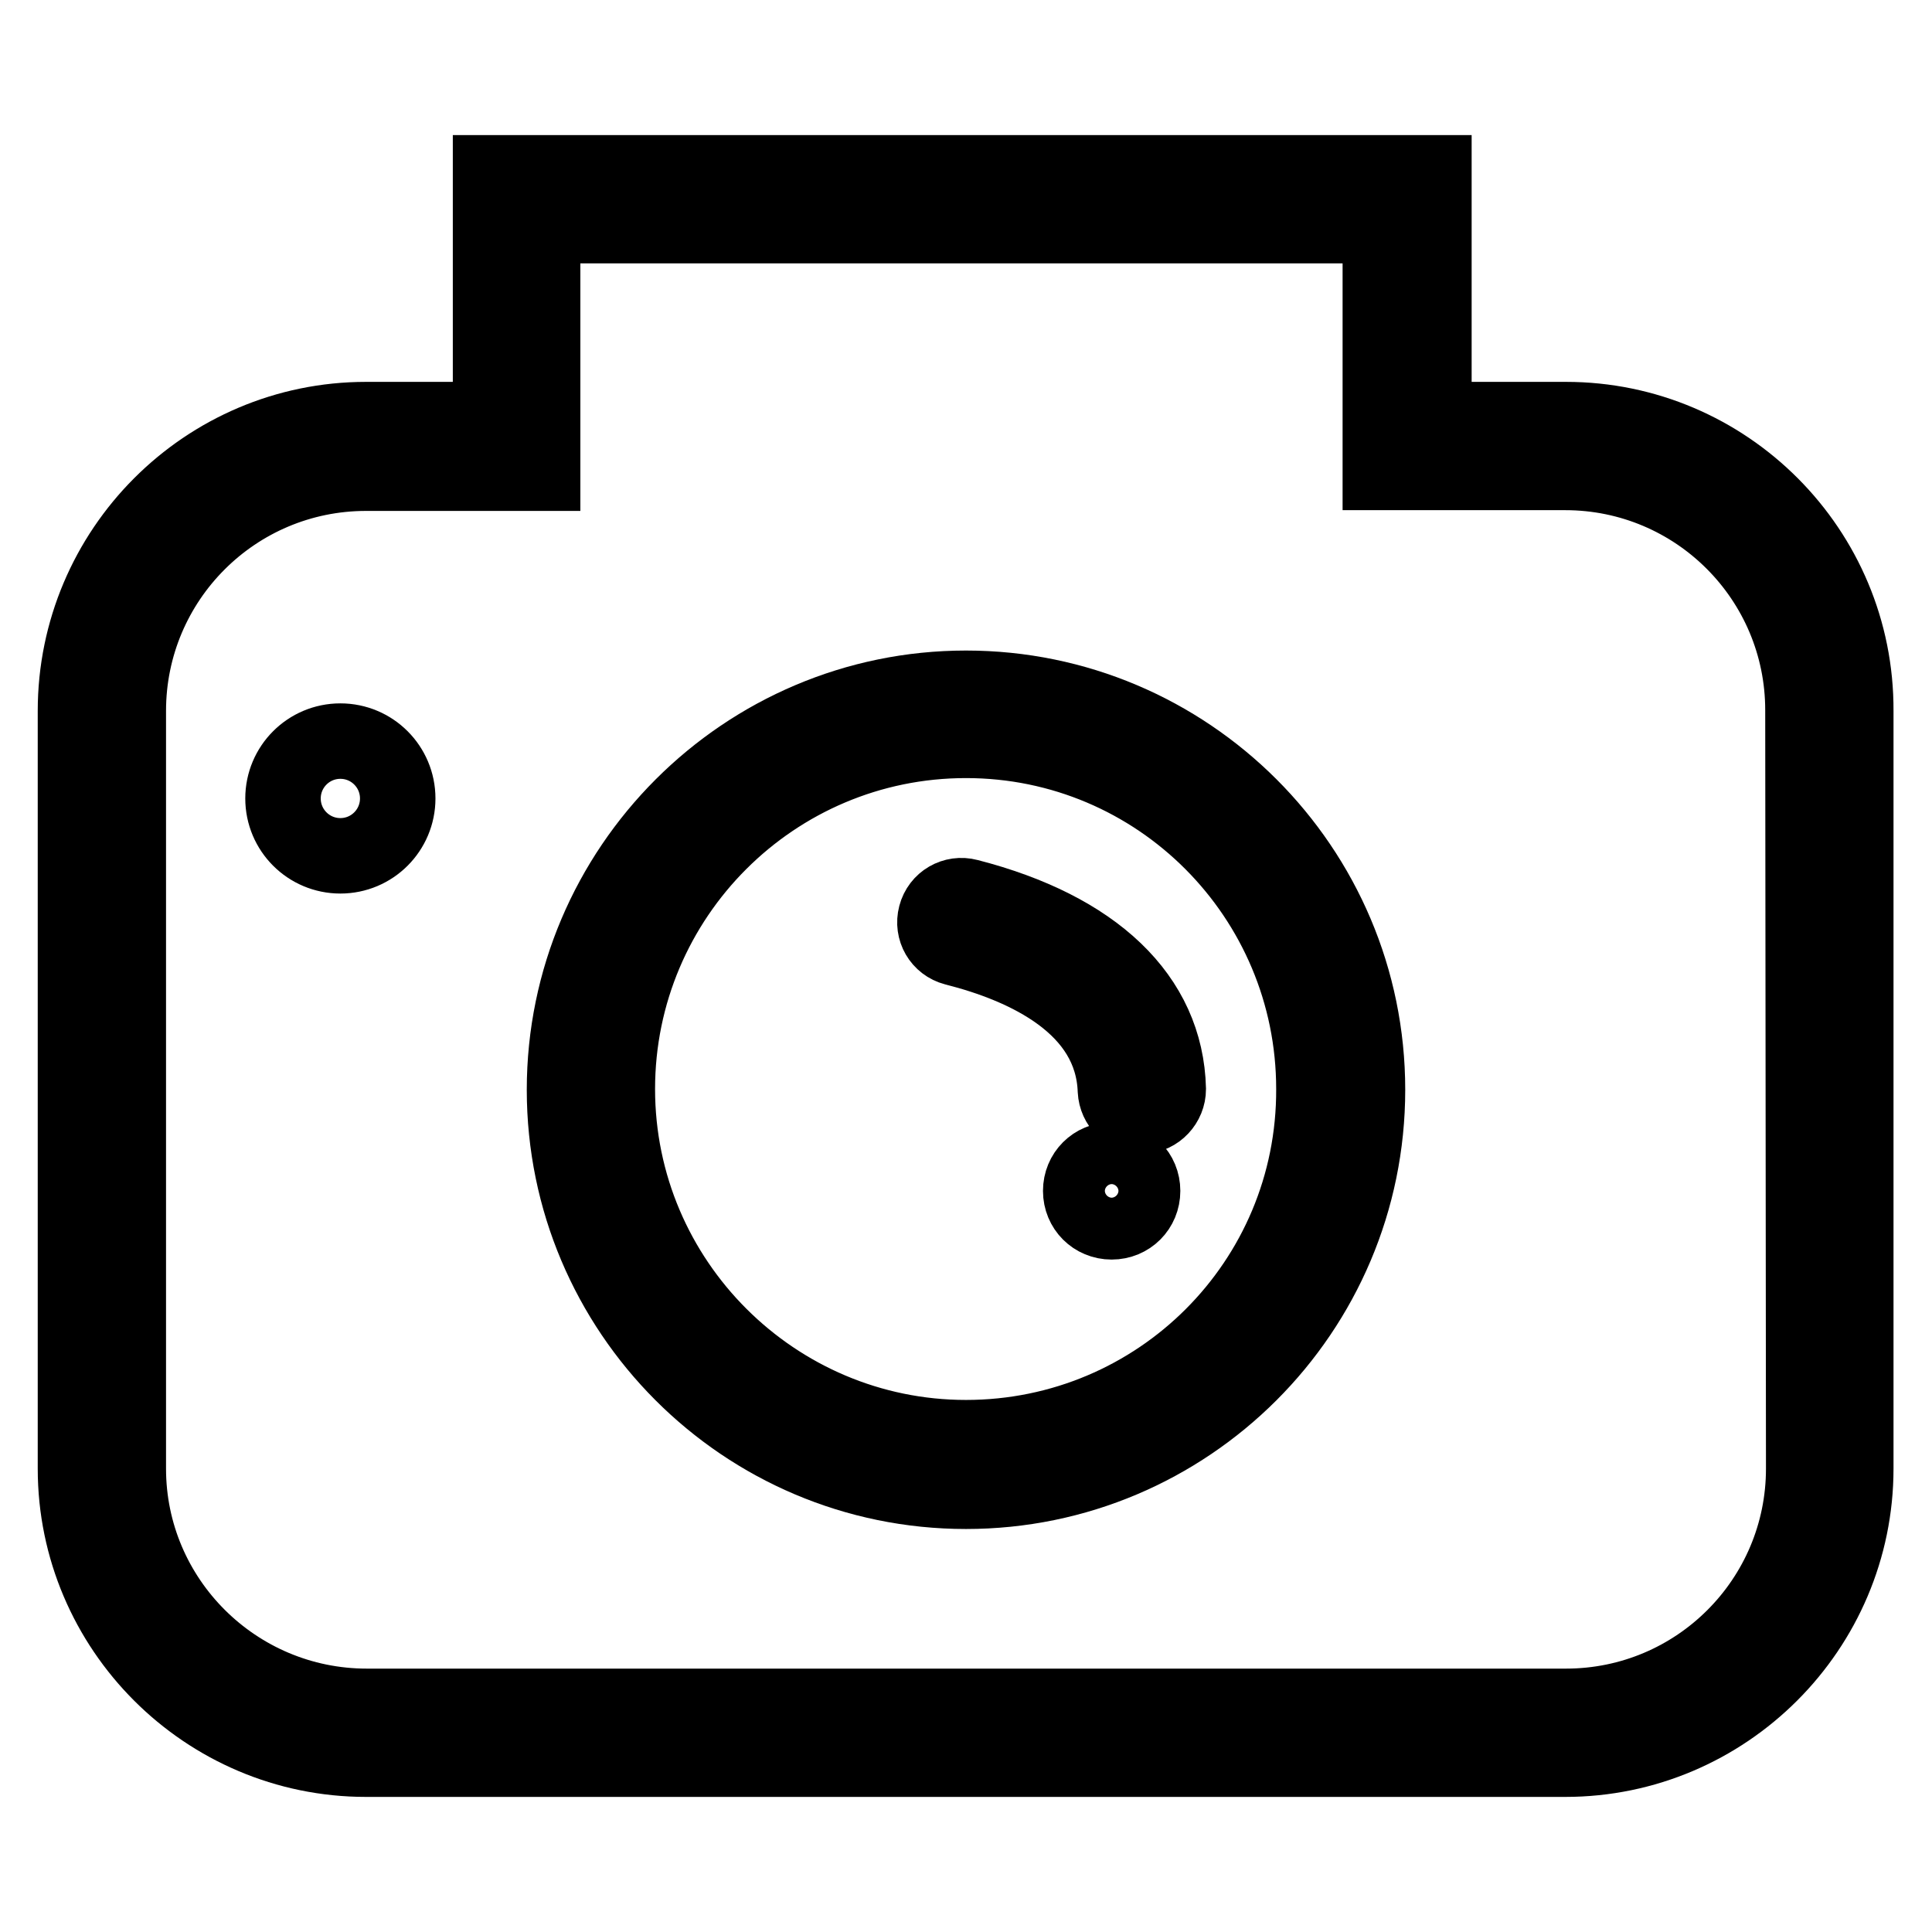
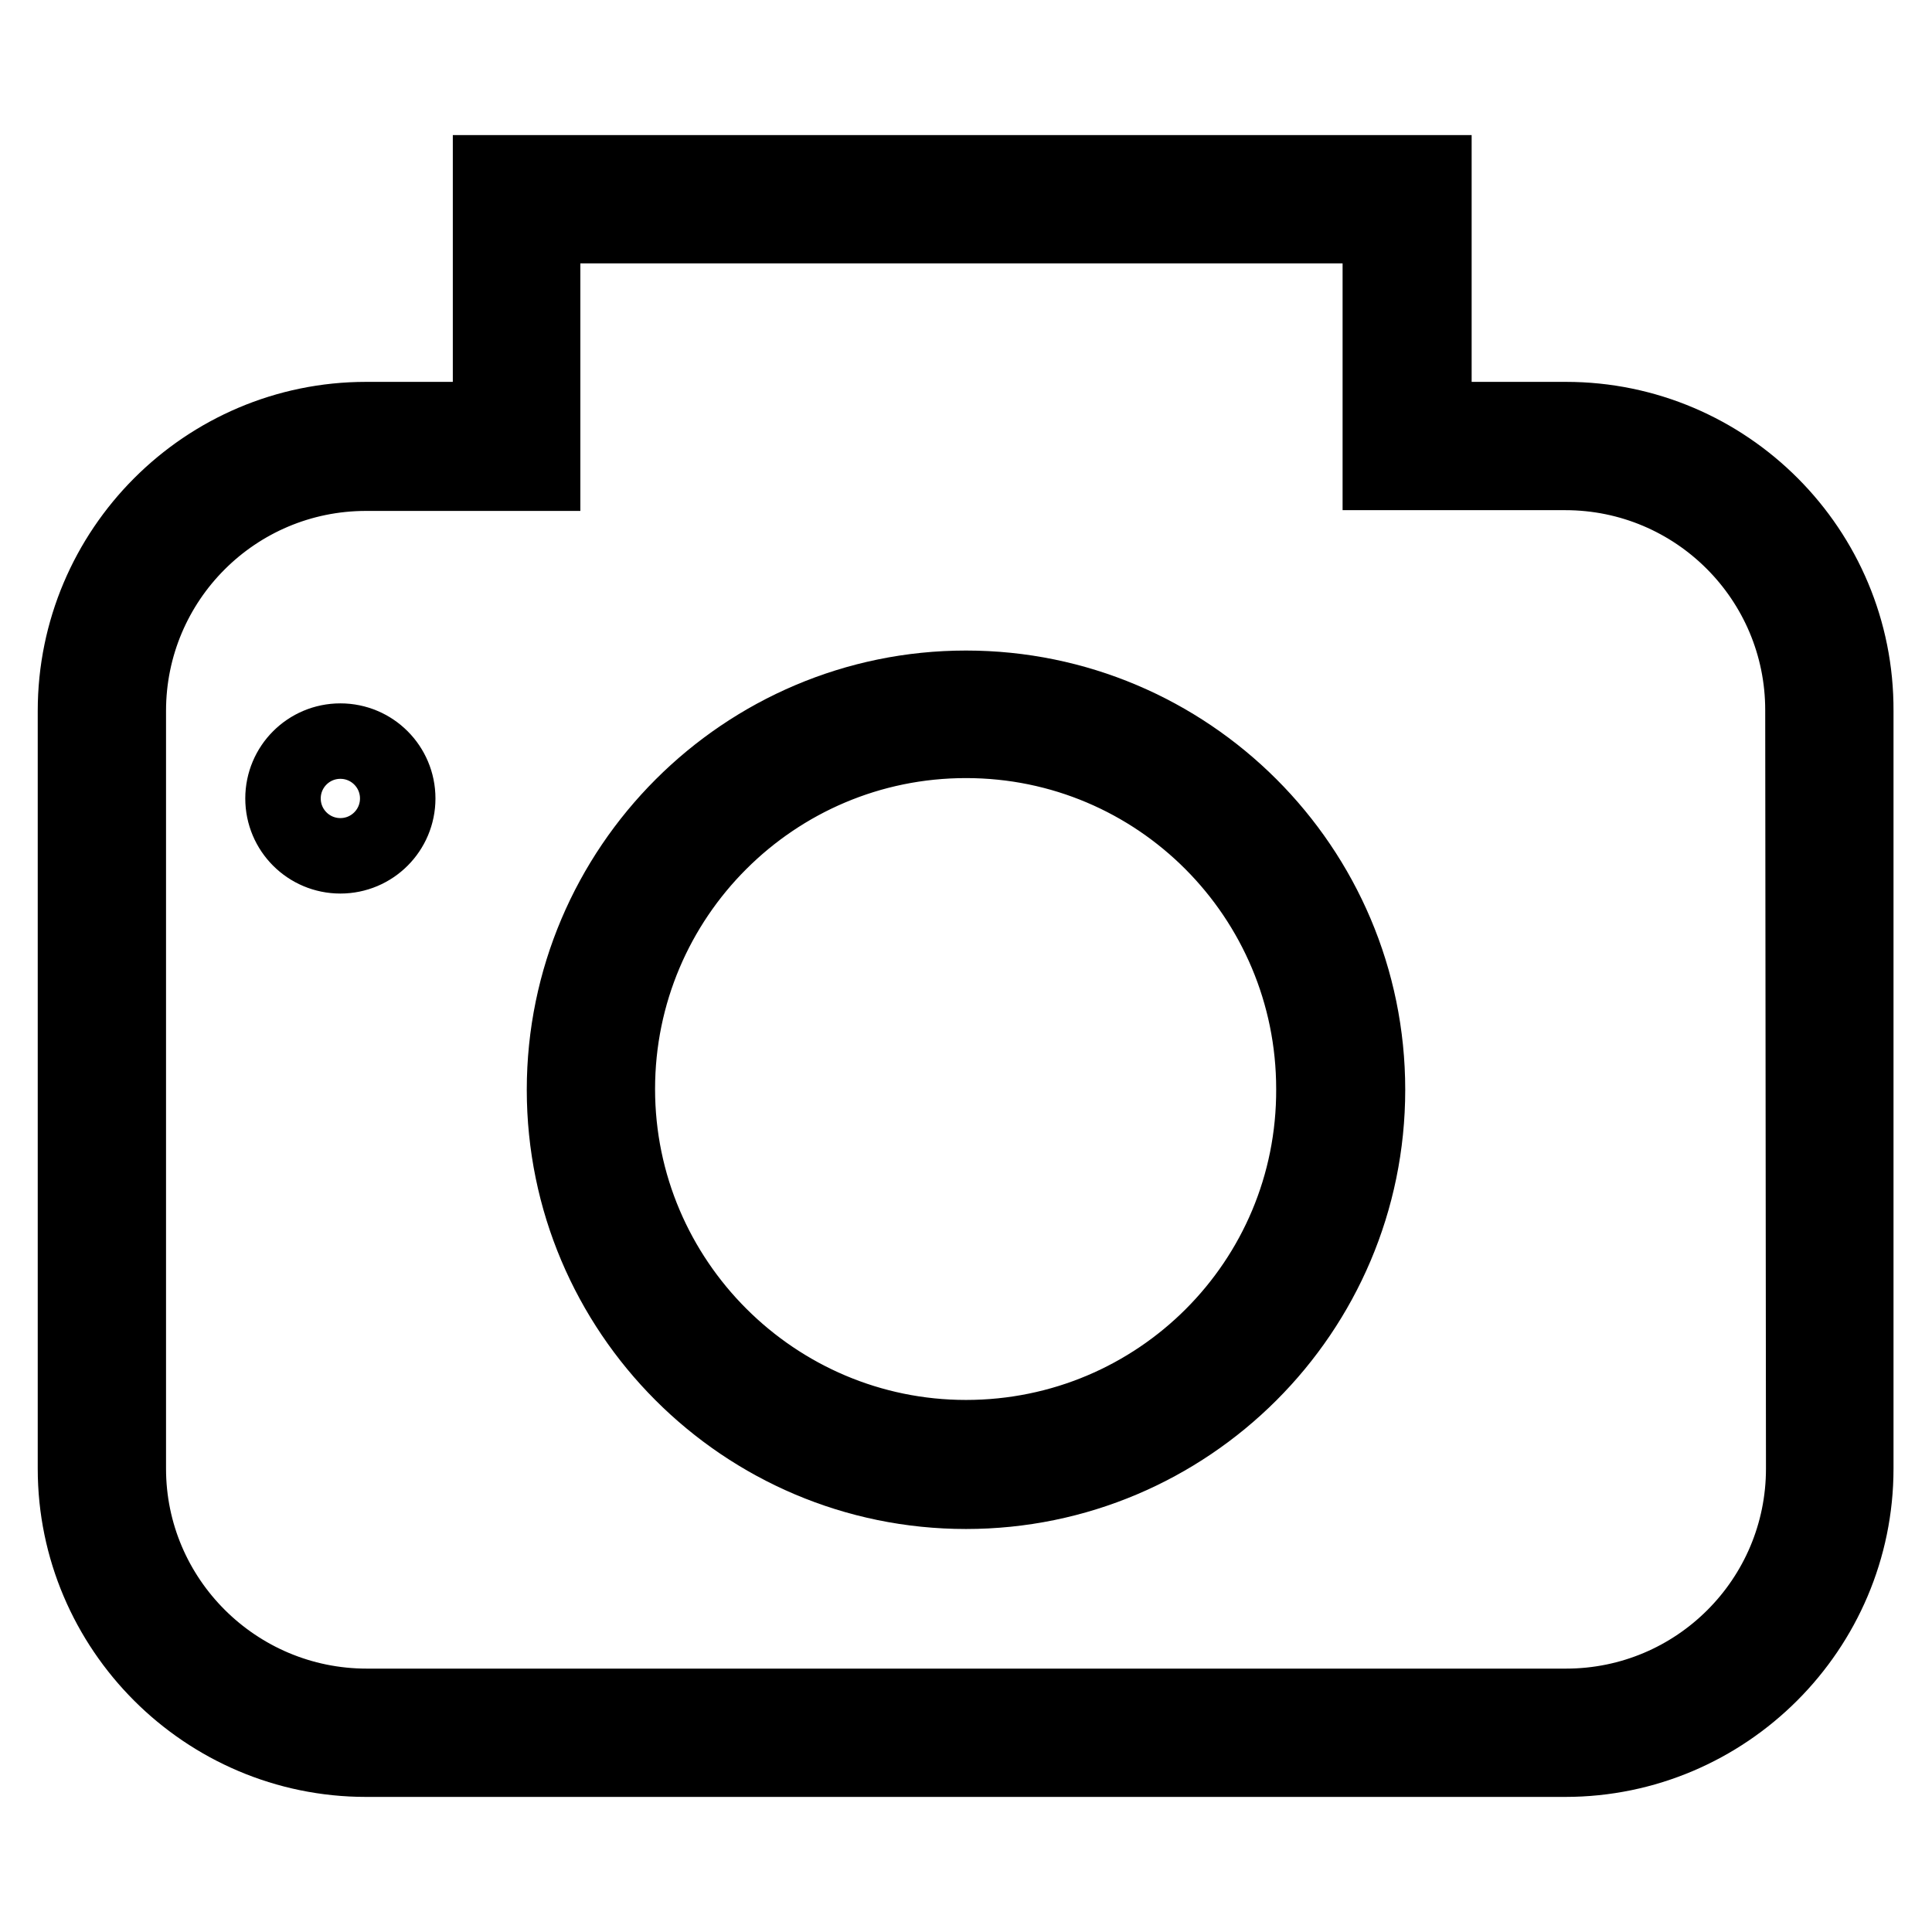
<svg xmlns="http://www.w3.org/2000/svg" version="1.1" x="0px" y="0px" viewBox="0 0 256 256" enable-background="new 0 0 256 256" xml:space="preserve">
  <g>
    <path stroke-width="10" fill-opacity="0" stroke="#000000" d="M207.5,55.6h-17.5V22.9H65v32.7H48.5C27.3,55.6,10,72.9,10,94.2v100.4c0,21.2,17.3,38.5,38.5,38.5h158.9 c21.2,0,38.5-17.3,38.5-38.5V94.2C246,72.9,228.7,55.6,207.5,55.6z M239,194.6c0,17.4-14.1,31.5-31.5,31.5H48.6 C31.2,226.1,17,212,17,194.6V94.2c0-17.4,14.1-31.5,31.5-31.5h19.9l3.5,0l0-3.5V29.9h111v32.7l3.5,0h21c17.4,0,31.5,14.1,31.5,31.5 L239,194.6z" />
    <path stroke-width="10" fill-opacity="0" stroke="#000000" d="M128,91.2c-29.3,0-53.2,23.9-53.2,53.2c0,29.3,23.8,53.2,53.2,53.2c29.3,0,53.2-23.8,53.2-53.2 C181.2,115,157.3,91.2,128,91.2z M128,190.5c-25.4,0-46.2-20.7-46.2-46.2c0-25.5,20.7-46.2,46.2-46.2c25.5,0,46.1,20.7,46.1,46.2 C174.2,169.9,153.5,190.5,128,190.5z M45.1,98.2c-4.2,0-7.6,3.4-7.6,7.6c0,4.2,3.4,7.6,7.6,7.6c4.2,0,7.6-3.4,7.6-7.6 C52.7,101.6,49.3,98.2,45.1,98.2z" />
-     <path stroke-width="10" fill-opacity="0" stroke="#000000" d="M128.3,118.8c-1.9-0.5-3.8,0.6-4.3,2.5c-0.5,1.9,0.6,3.8,2.5,4.3c9.5,2.4,20.9,7.7,21.3,18.9 c0.1,1.9,1.6,3.4,3.5,3.4h0.1c1.9-0.1,3.4-1.7,3.4-3.6C154.5,132.1,145,123.1,128.3,118.8L128.3,118.8z M147.3,153.7 c-2.3,0-4.1,1.8-4.1,4.1c0,2.3,1.8,4.1,4.1,4.1c2.3,0,4.1-1.8,4.1-4.1C151.4,155.5,149.6,153.7,147.3,153.7z" />
  </g>
</svg>